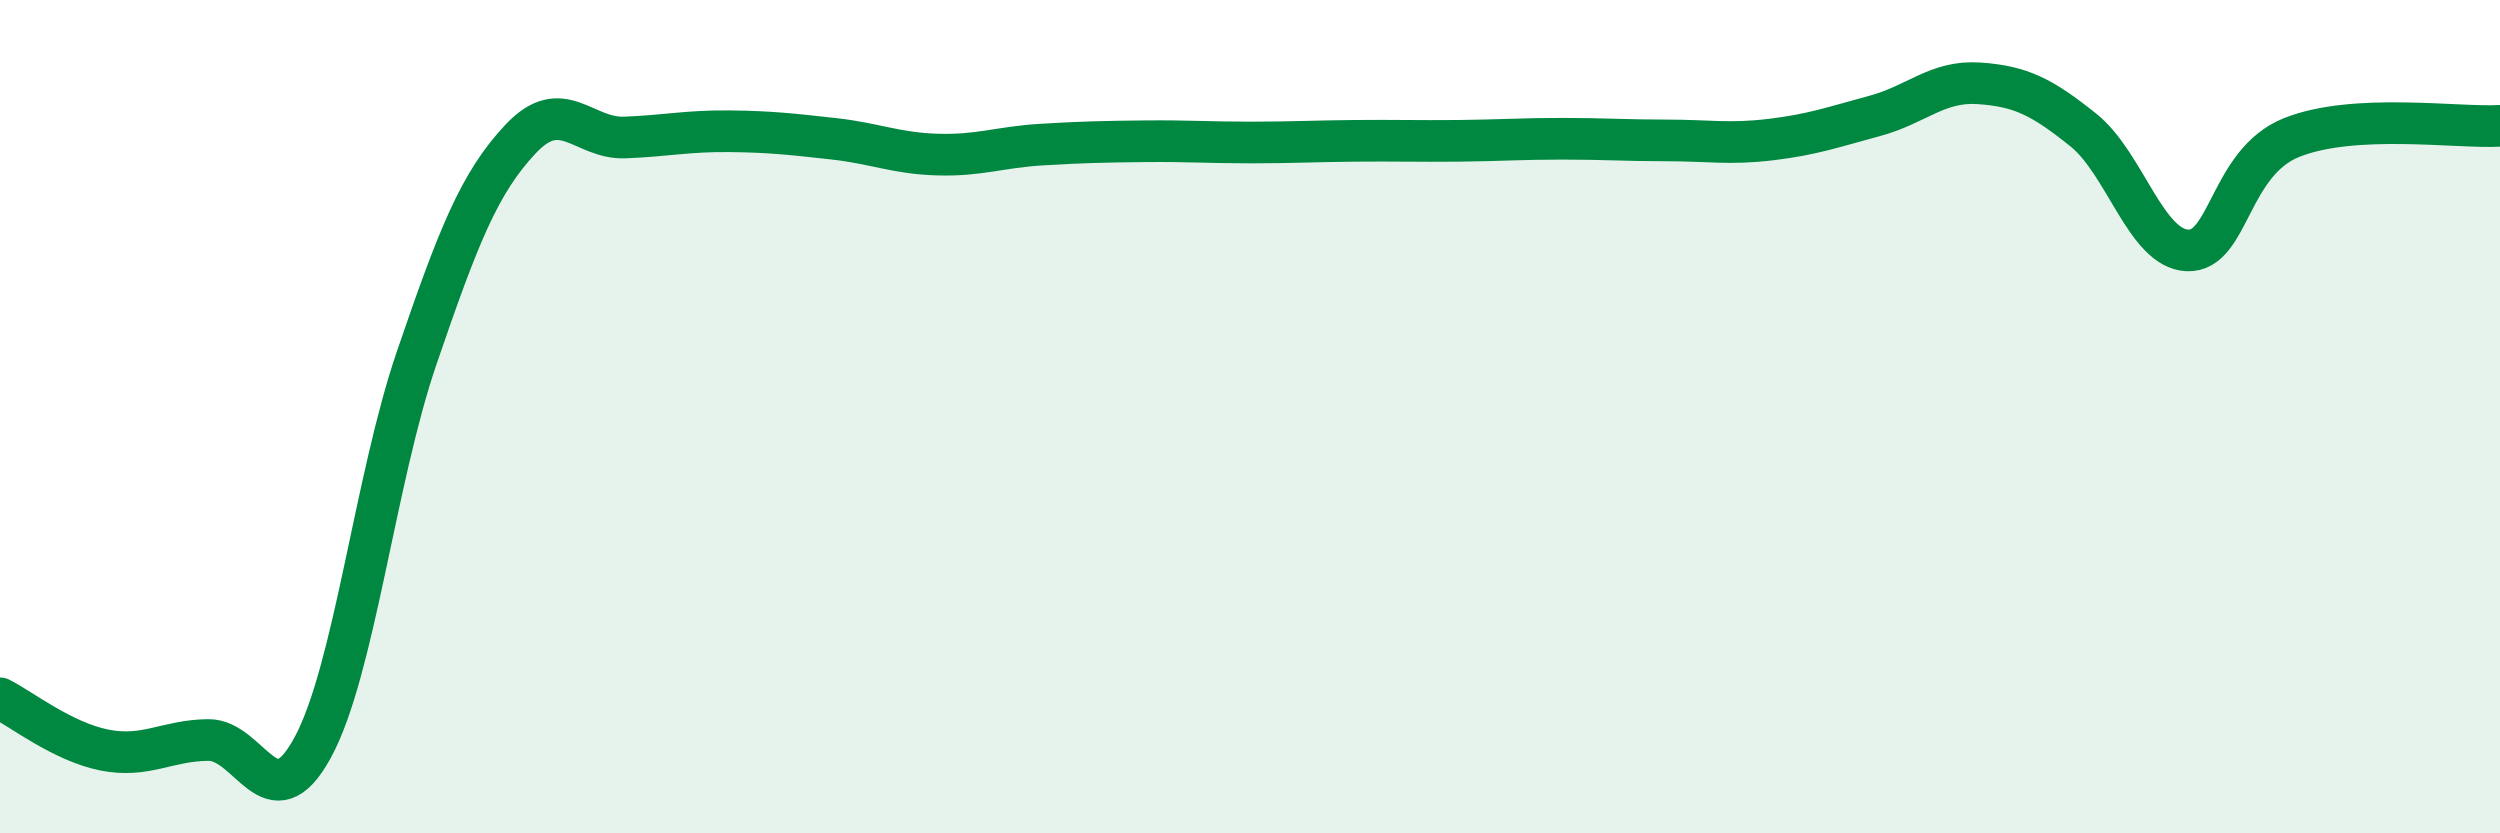
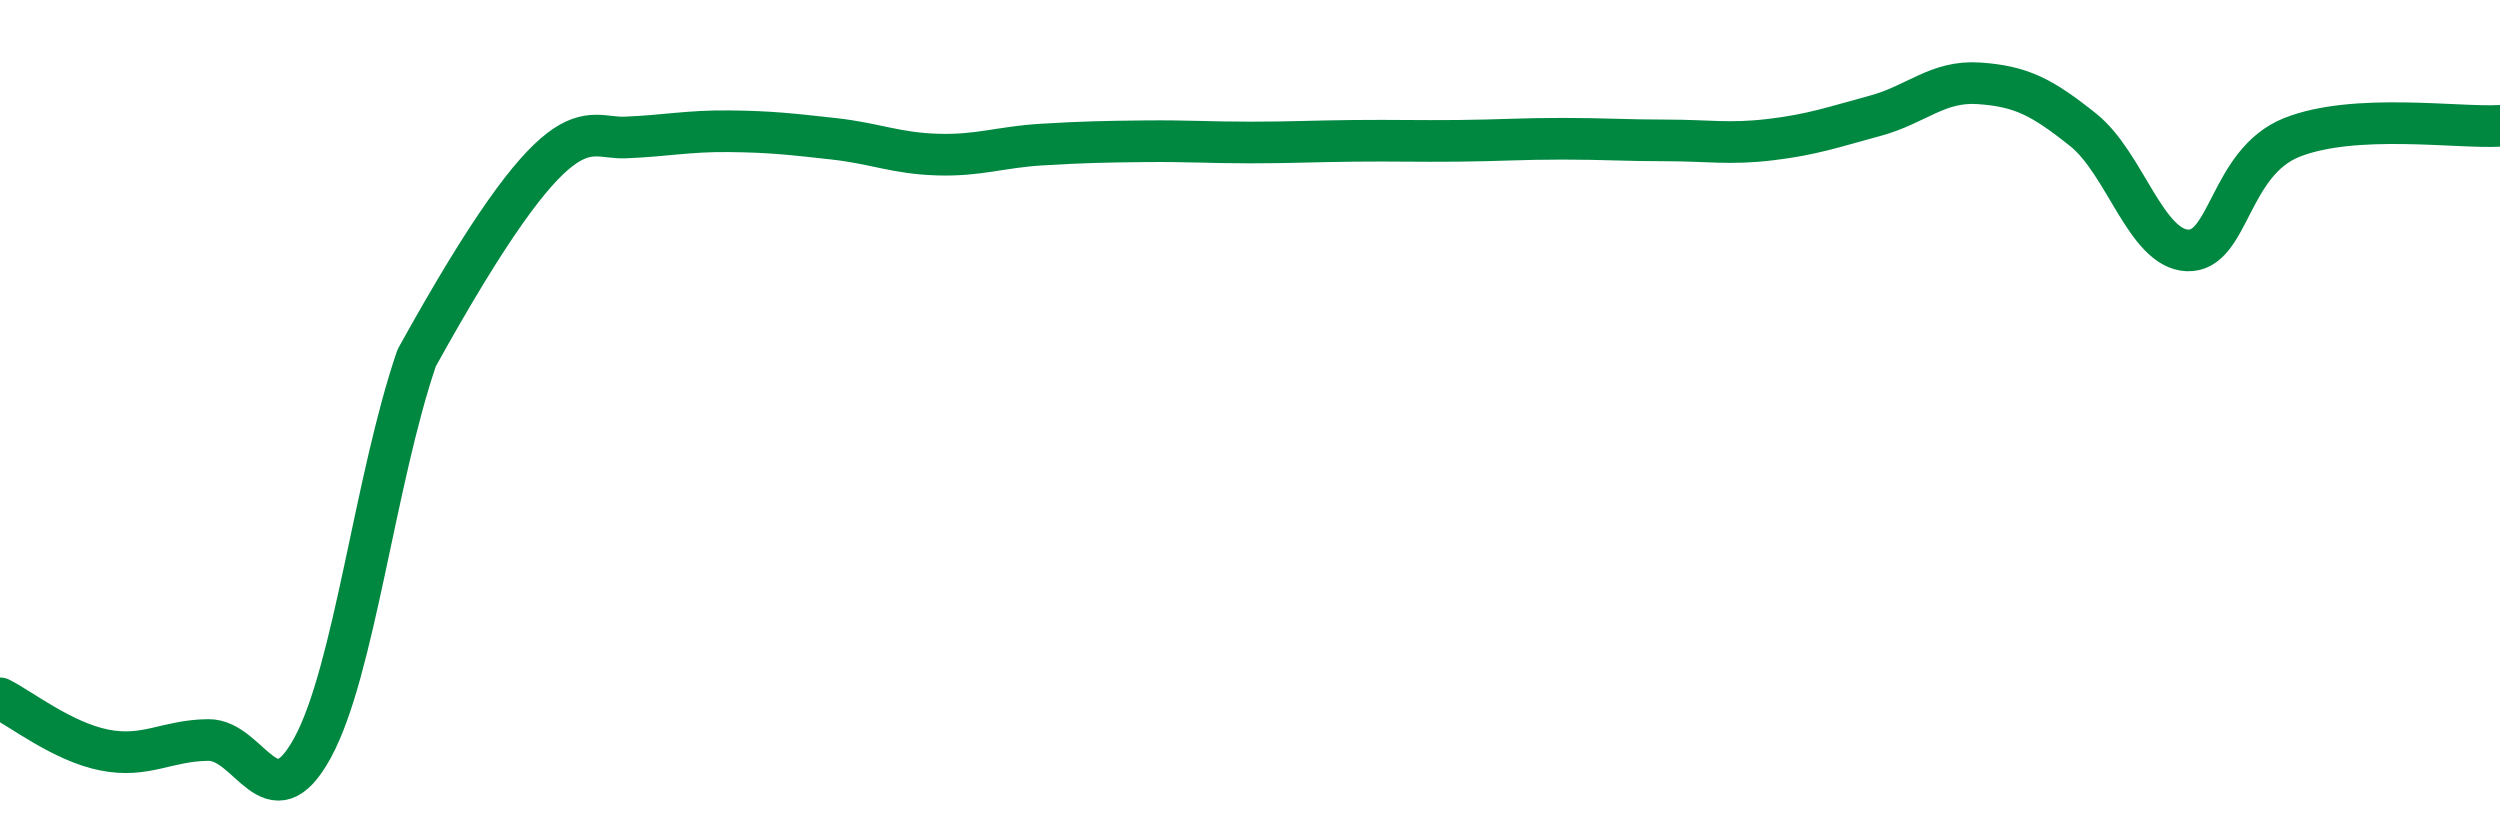
<svg xmlns="http://www.w3.org/2000/svg" width="60" height="20" viewBox="0 0 60 20">
-   <path d="M 0,16.76 C 0.5,17.01 1.5,17.8 2.5,18 C 3.5,18.2 4,17.77 5,17.76 C 6,17.75 6.5,19.78 7.5,17.95 C 8.5,16.12 9,11.51 10,8.59 C 11,5.67 11.5,4.39 12.5,3.33 C 13.5,2.27 14,3.34 15,3.3 C 16,3.26 16.5,3.14 17.5,3.15 C 18.5,3.16 19,3.22 20,3.33 C 21,3.44 21.5,3.68 22.5,3.71 C 23.5,3.74 24,3.53 25,3.47 C 26,3.41 26.5,3.4 27.5,3.39 C 28.5,3.38 29,3.42 30,3.42 C 31,3.42 31.5,3.39 32.5,3.38 C 33.5,3.37 34,3.39 35,3.38 C 36,3.37 36.5,3.33 37.5,3.33 C 38.5,3.33 39,3.37 40,3.37 C 41,3.37 41.5,3.47 42.5,3.35 C 43.5,3.23 44,3.05 45,2.78 C 46,2.51 46.5,1.93 47.5,2 C 48.5,2.07 49,2.32 50,3.12 C 51,3.92 51.5,5.97 52.5,6.01 C 53.5,6.05 53.5,3.9 55,3.3 C 56.5,2.7 59,3.08 60,3.02L60 20L0 20Z" fill="#008740" opacity="0.1" stroke-linecap="round" stroke-linejoin="round" />
-   <path d="M 0,16.76 C 0.5,17.01 1.5,17.8 2.5,18 C 3.5,18.2 4,17.77 5,17.76 C 6,17.75 6.5,19.78 7.5,17.95 C 8.5,16.12 9,11.51 10,8.59 C 11,5.67 11.5,4.39 12.5,3.33 C 13.5,2.27 14,3.34 15,3.3 C 16,3.26 16.5,3.14 17.5,3.15 C 18.5,3.16 19,3.22 20,3.33 C 21,3.44 21.5,3.68 22.5,3.71 C 23.5,3.74 24,3.53 25,3.47 C 26,3.41 26.5,3.4 27.5,3.39 C 28.5,3.38 29,3.42 30,3.42 C 31,3.42 31.5,3.39 32.5,3.38 C 33.5,3.37 34,3.39 35,3.38 C 36,3.37 36.5,3.33 37.5,3.33 C 38.5,3.33 39,3.37 40,3.37 C 41,3.37 41.5,3.47 42.5,3.35 C 43.5,3.23 44,3.05 45,2.78 C 46,2.51 46.5,1.93 47.5,2 C 48.5,2.07 49,2.32 50,3.12 C 51,3.92 51.5,5.97 52.5,6.01 C 53.5,6.05 53.5,3.9 55,3.3 C 56.5,2.7 59,3.08 60,3.02" stroke="#008740" stroke-width="1" fill="none" stroke-linecap="round" stroke-linejoin="round" />
+   <path d="M 0,16.76 C 0.5,17.01 1.5,17.8 2.5,18 C 3.5,18.2 4,17.77 5,17.76 C 6,17.75 6.5,19.78 7.5,17.95 C 8.5,16.12 9,11.51 10,8.59 C 13.5,2.27 14,3.34 15,3.3 C 16,3.26 16.5,3.14 17.5,3.15 C 18.5,3.16 19,3.22 20,3.33 C 21,3.44 21.5,3.68 22.5,3.71 C 23.5,3.74 24,3.53 25,3.47 C 26,3.41 26.5,3.4 27.5,3.39 C 28.5,3.38 29,3.42 30,3.42 C 31,3.42 31.5,3.39 32.5,3.38 C 33.5,3.37 34,3.39 35,3.38 C 36,3.37 36.5,3.33 37.5,3.33 C 38.5,3.33 39,3.37 40,3.37 C 41,3.37 41.5,3.47 42.5,3.35 C 43.5,3.23 44,3.05 45,2.78 C 46,2.51 46.5,1.93 47.5,2 C 48.5,2.07 49,2.32 50,3.12 C 51,3.92 51.5,5.97 52.5,6.01 C 53.5,6.05 53.5,3.9 55,3.3 C 56.5,2.7 59,3.08 60,3.02" stroke="#008740" stroke-width="1" fill="none" stroke-linecap="round" stroke-linejoin="round" />
</svg>